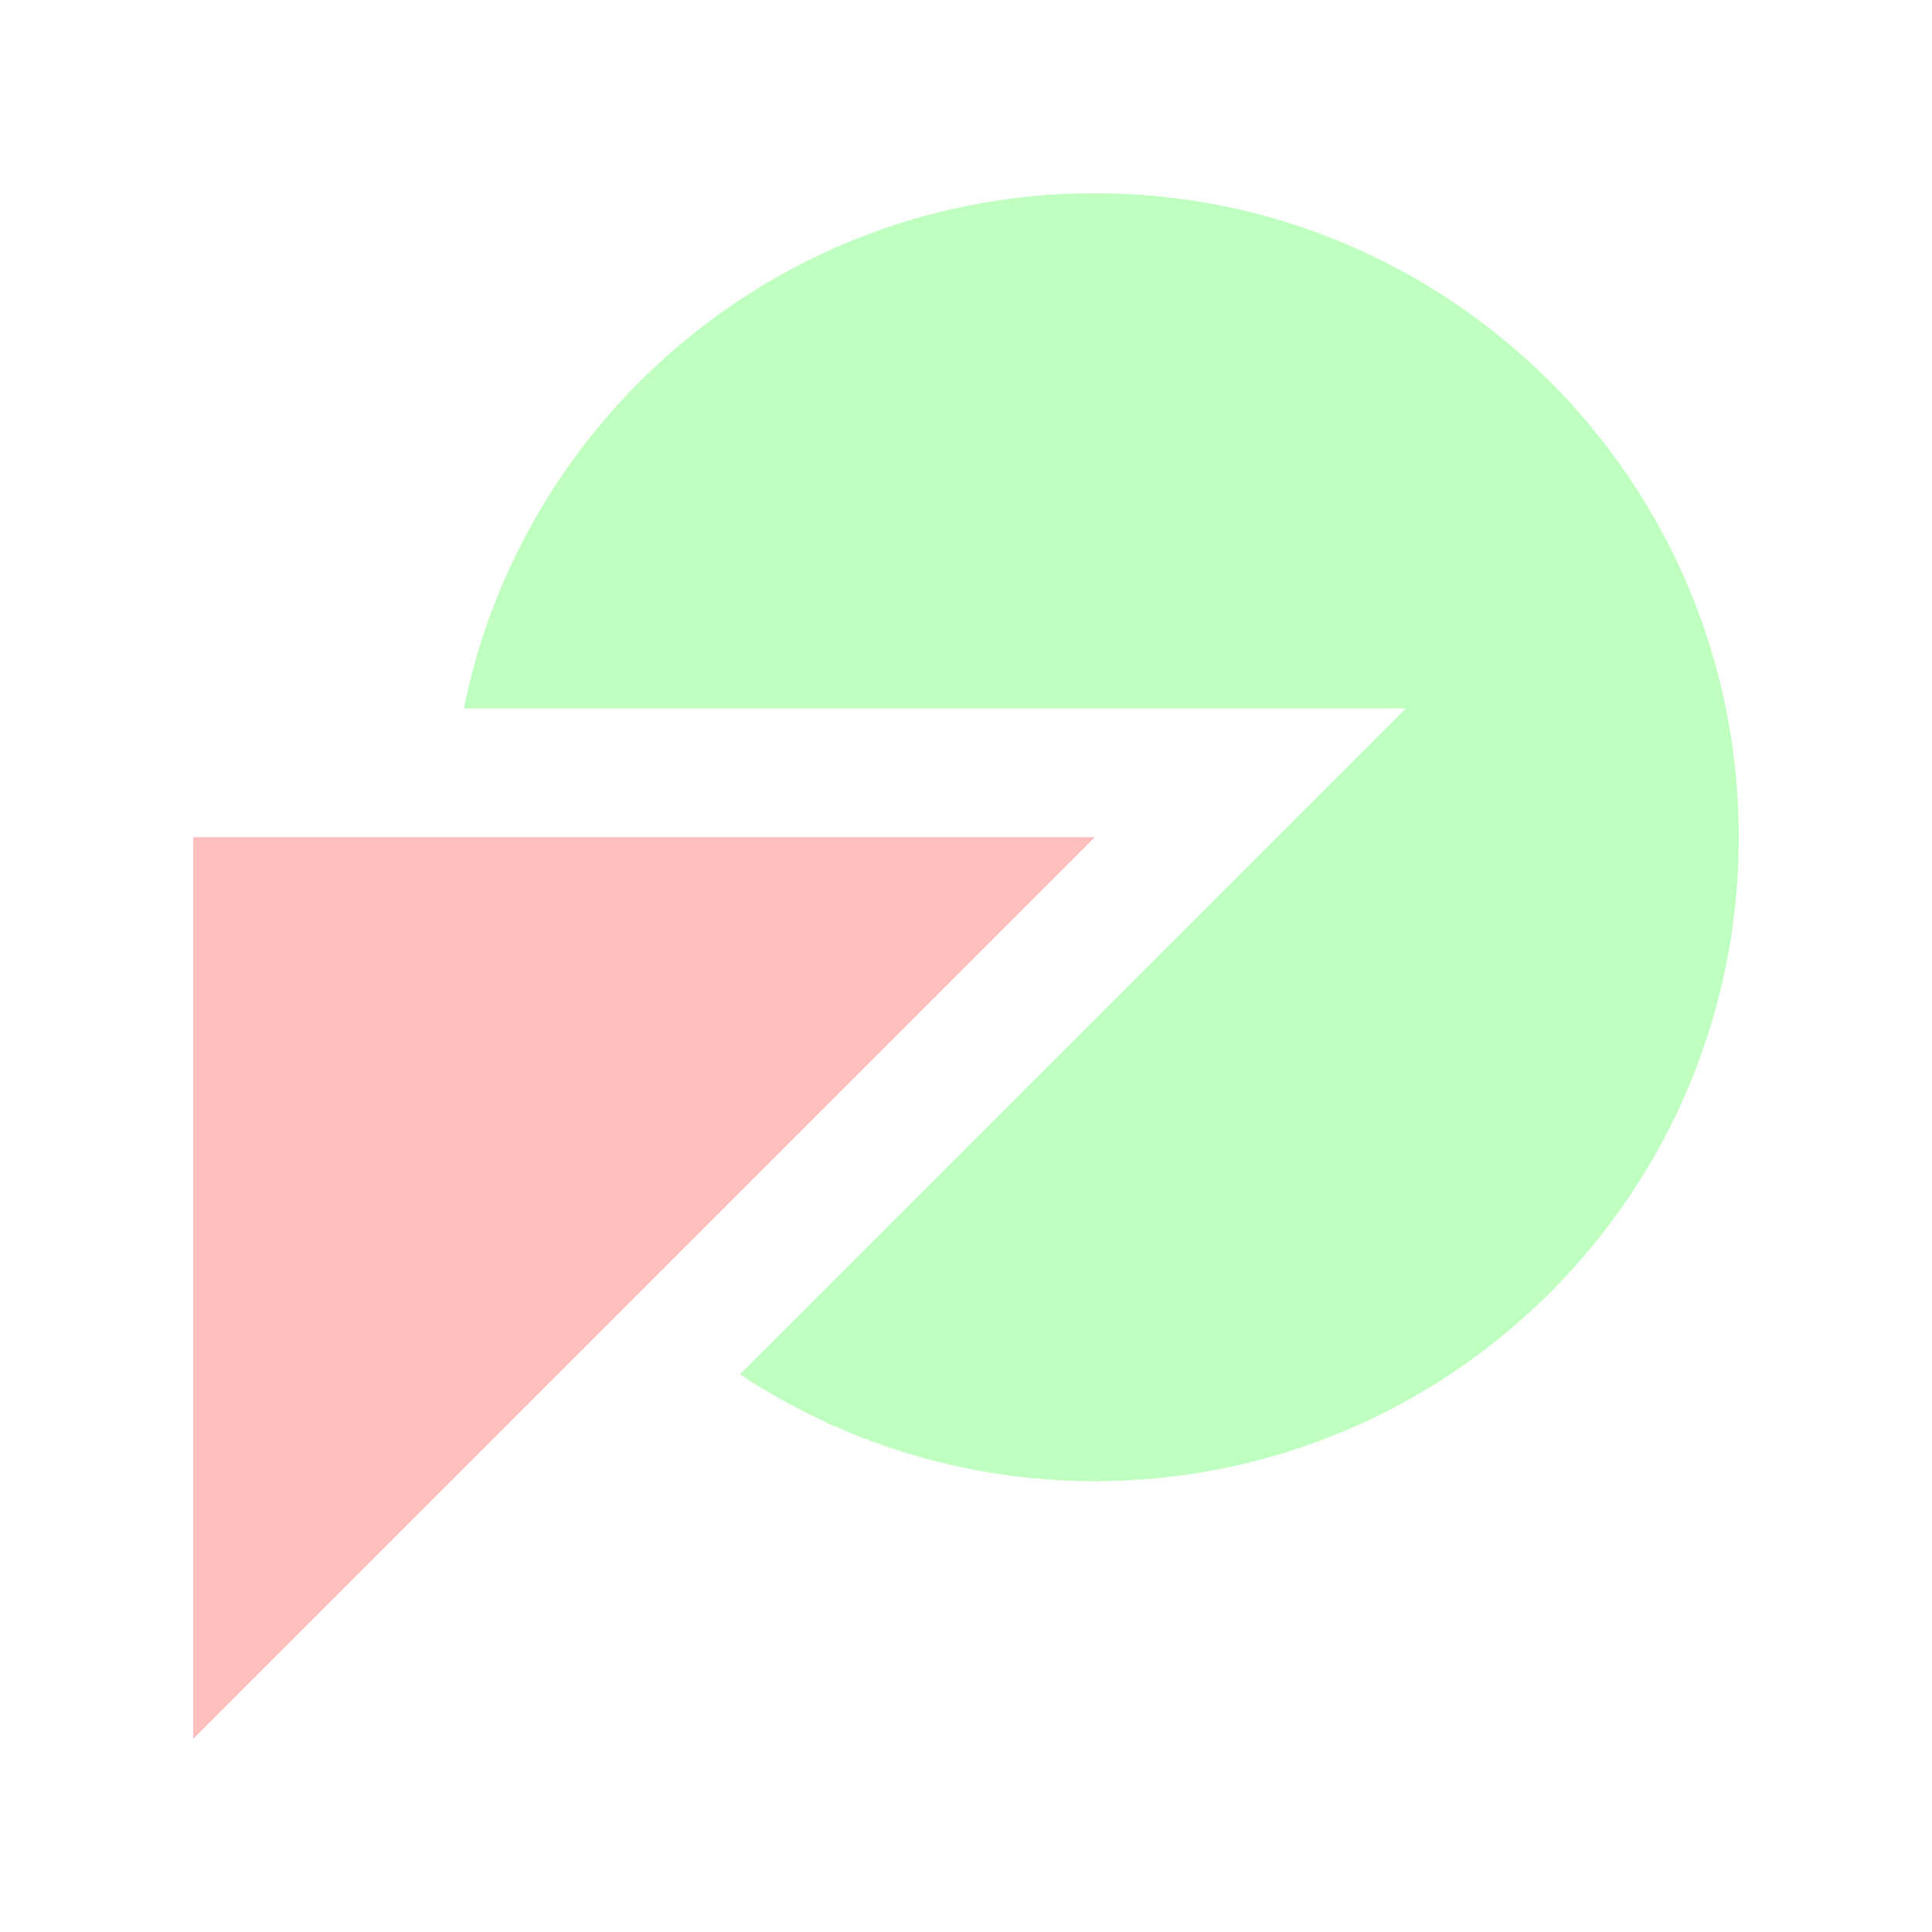
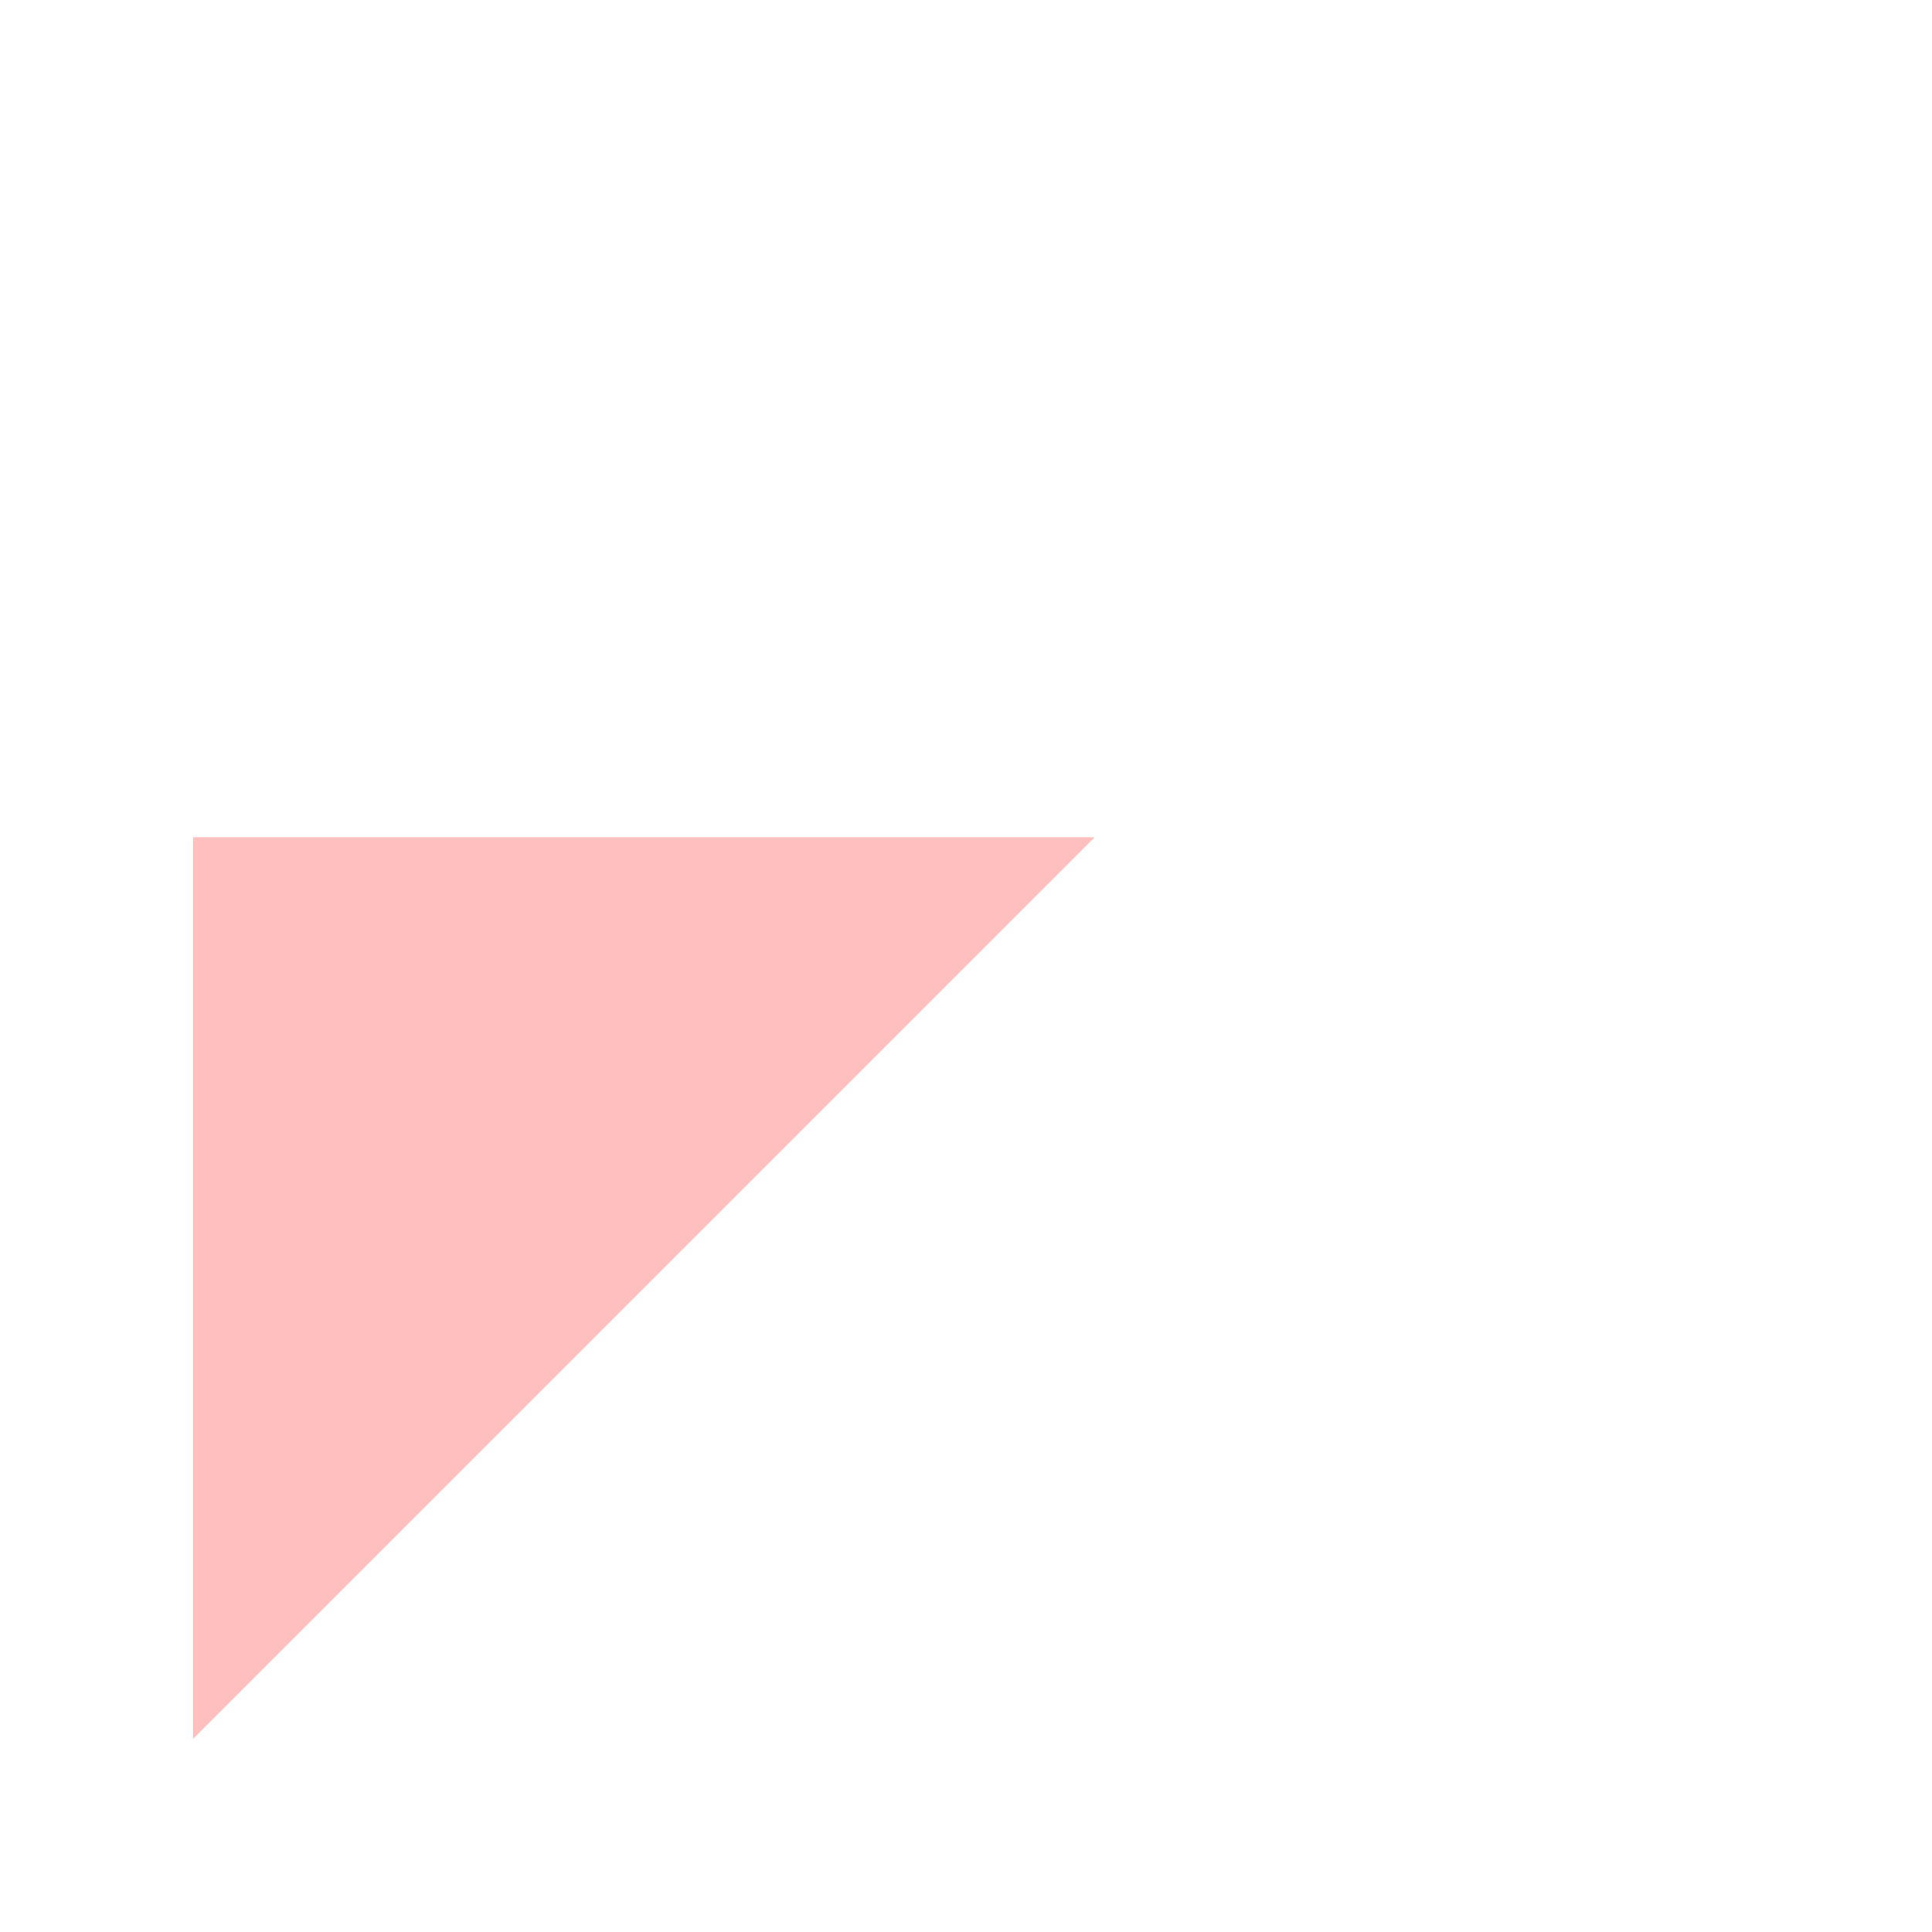
<svg xmlns="http://www.w3.org/2000/svg" xmlns:ns1="http://sodipodi.sourceforge.net/DTD/sodipodi-0.dtd" xmlns:ns2="http://www.inkscape.org/namespaces/inkscape" fill="none" height="56" viewBox="0 0 56 56" width="56" version="1.1" id="svg1336" ns1:docname="icon-team.svg" ns2:version="1.1 (c68e22c387, 2021-05-23)">
  <defs id="defs1340" />
  <ns1:namedview id="namedview1338" pagecolor="#ffffff" bordercolor="#666666" borderopacity="1.0" ns2:pageshadow="2" ns2:pageopacity="0.0" ns2:pagecheckerboard="0" showgrid="false" ns2:zoom="11.642857" ns2:cx="27.957055" ns2:cy="28.042945" ns2:window-width="1600" ns2:window-height="837" ns2:window-x="-8" ns2:window-y="-8" ns2:window-maximized="1" ns2:current-layer="svg1336" />
  <linearGradient id="a" gradientUnits="userSpaceOnUse" x1="54.14" x2="28.066" y1="-9.956" y2="51.968">
    <stop offset="0" stop-color="#efd3a7" id="stop1322" />
    <stop offset="1" stop-color="#f9f0e1" id="stop1324" />
  </linearGradient>
  <linearGradient id="b" gradientUnits="userSpaceOnUse" x1="31.734" x2="1.984" y1="6.766" y2="68.017">
    <stop offset="0" stop-color="#c1cff7" id="stop1327" />
    <stop offset="1" stop-color="#e4eafb" id="stop1329" />
  </linearGradient>
-   <path d="m31.734 5.6c-9.031 0-16.563 6.413-18.291 14.933h27.304l-19.302 19.301c2.95 1.954 6.484 3.099 10.289 3.099 10.309 0 18.666-8.358 18.666-18.667s-8.358-18.666-18.666-18.666z" fill="url(#a)" id="path1332" style="fill:#00ff00;opacity:0.25" />
  <path d="m5.6 50.4v-26.134h26.133z" fill="url(#b)" id="path1334" style="fill:#ff0000;opacity:0.25" />
</svg>